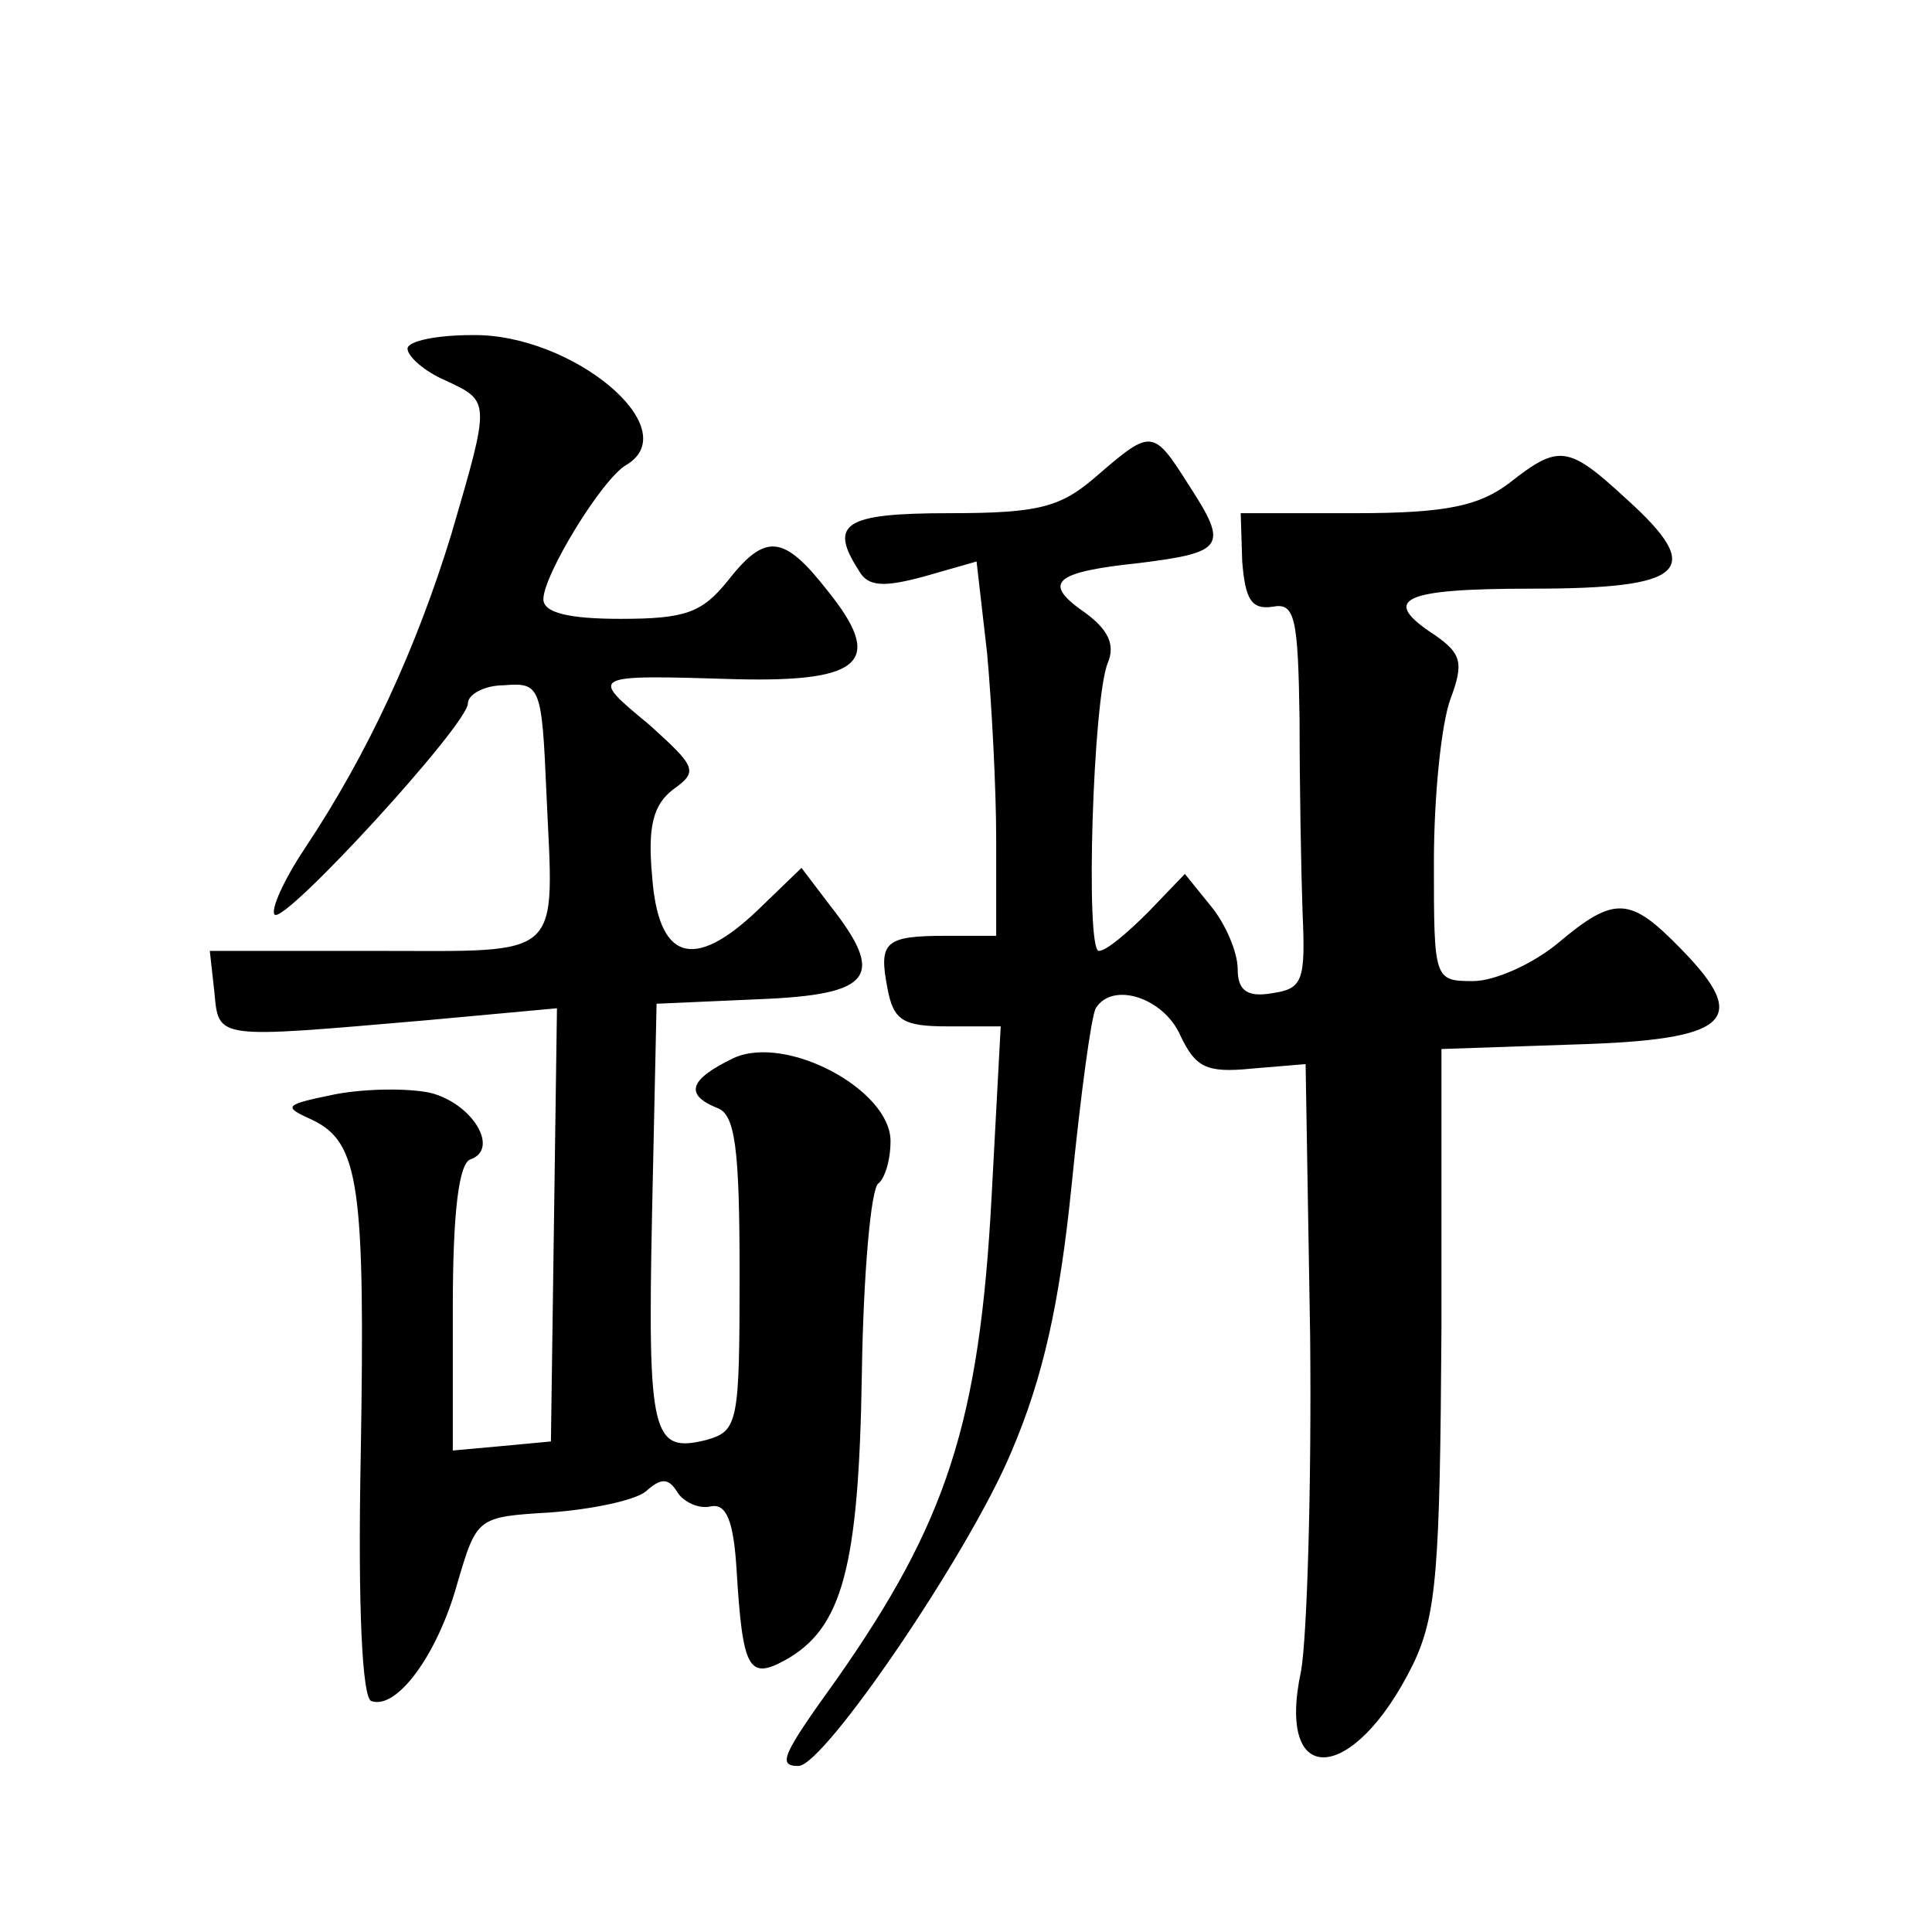
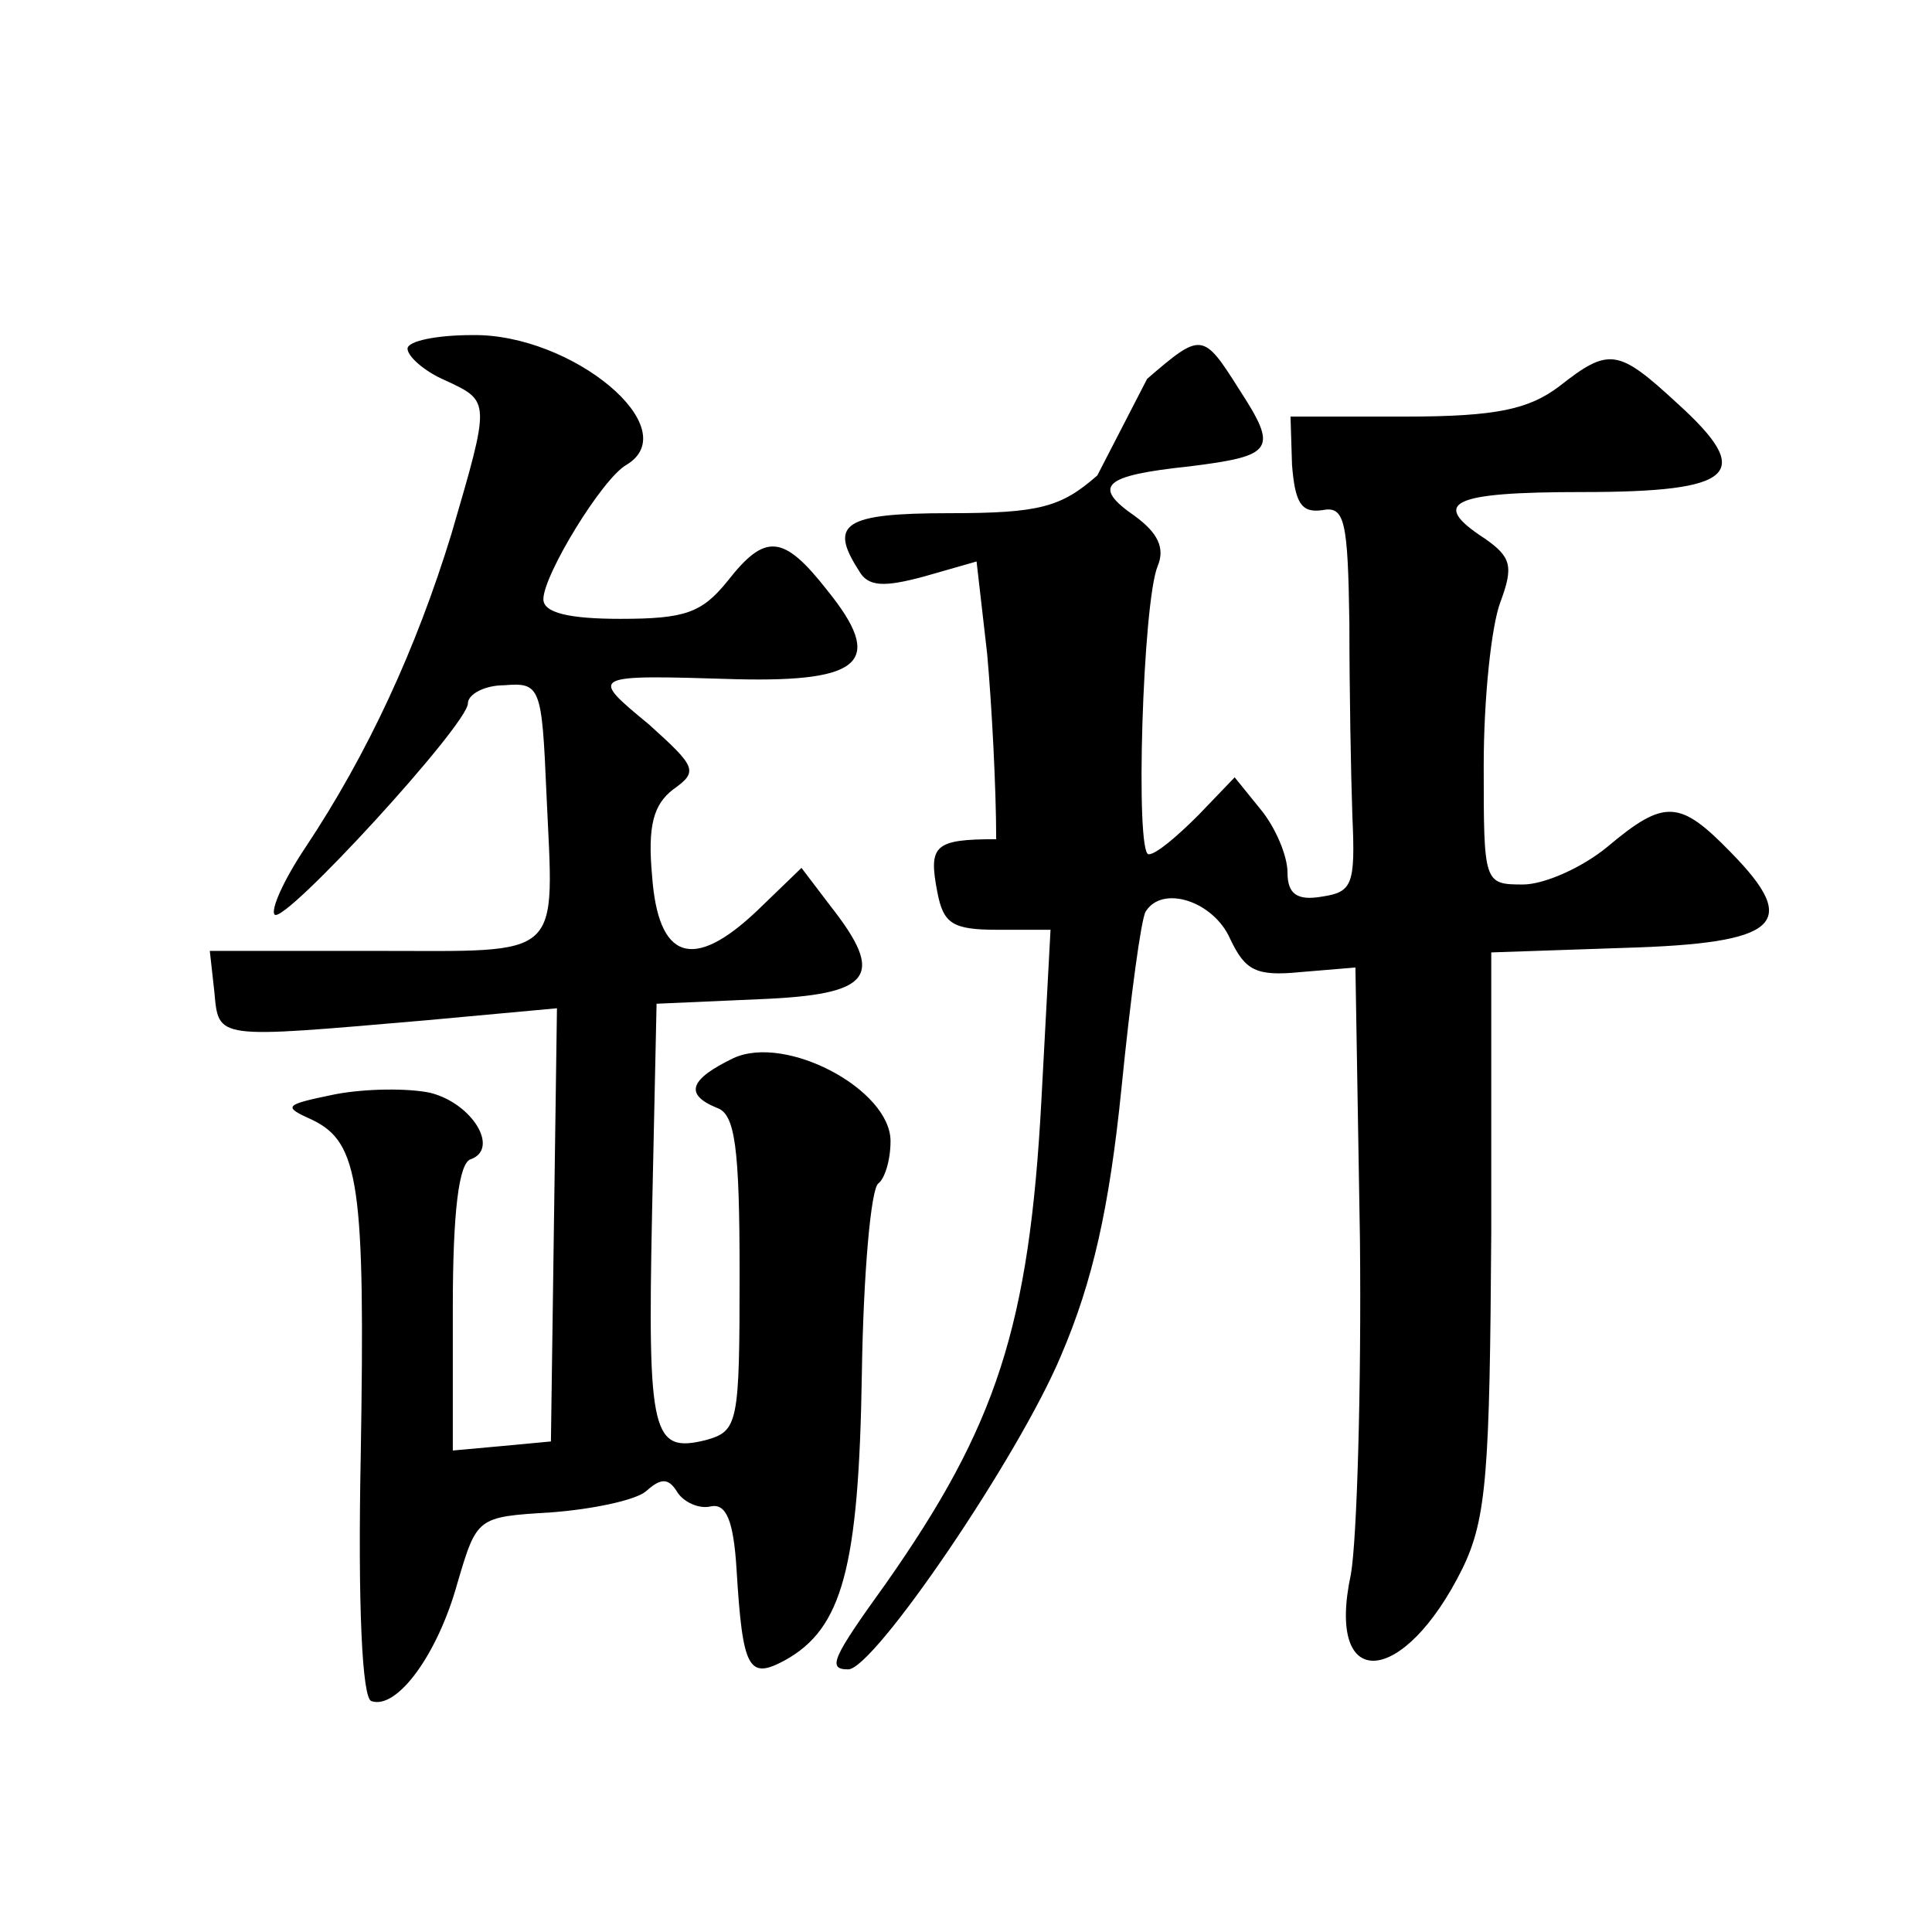
<svg xmlns="http://www.w3.org/2000/svg" version="1.0" width="128pt" height="128pt" viewBox="0 0 128 128" preserveAspectRatio="xMidYMid meet">
  <g transform="translate(0,128) scale(0.1,-0.1)" fill="#0" stroke="none">
-     <path d="M270 1049 c0 -5 11 -15 25 -21 30 -14 30 -13 4 -102 -23 -75 -55 -145 -97 -208 -14 -21 -23 -41 -20 -44 7 -6 128 126 128 140 0 6 11 12 24 12 24 2 25 -1 28 -71 5 -112 13 -105 -113 -105 l-110 0 3 -27 c3 -32 0 -31 140 -19 l87 8 -2 -143 -2 -144 -32 -3 -33 -3 0 95 c0 63 4 96 12 98 19 7 1 37 -27 44 -14 3 -42 3 -63 -1 -34 -7 -35 -8 -15 -17 31 -15 35 -43 32 -222 -2 -101 1 -161 7 -163 17 -6 44 31 57 78 13 44 13 44 62 47 27 2 56 8 63 14 10 9 15 9 21 -1 4 -6 14 -11 22 -9 10 2 15 -9 17 -42 4 -66 8 -73 32 -60 38 21 49 61 51 190 1 66 6 123 11 126 4 3 8 15 8 28 0 34 -69 71 -104 55 -29 -14 -33 -24 -11 -33 12 -4 15 -26 15 -110 0 -99 -1 -104 -22 -110 -36 -9 -39 3 -36 150 l3 139 68 3 c75 3 84 15 47 62 l-19 25 -29 -28 c-43 -41 -66 -33 -70 23 -3 33 1 47 14 57 17 12 15 15 -16 43 -40 33 -40 33 58 30 84 -2 98 12 60 59 -29 37 -41 38 -66 6 -17 -21 -28 -25 -71 -25 -34 0 -51 4 -51 13 0 16 39 80 55 89 40 24 -36 87 -102 86 -24 0 -43 -4 -43 -9z M727 965 c-24 -21 -38 -25 -98 -25 -70 0 -80 -7 -60 -38 6 -11 17 -11 43 -4 l35 10 7 -61 c3 -33 6 -89 6 -123 l0 -64 -33 0 c-41 0 -45 -4 -39 -35 4 -21 10 -25 40 -25 l35 0 -6 -112 c-8 -151 -30 -217 -103 -321 -36 -50 -39 -57 -25 -57 17 0 113 141 141 208 21 49 32 98 40 177 6 60 13 112 16 117 11 18 45 7 56 -18 10 -21 17 -25 47 -22 l36 3 3 -180 c1 -99 -2 -199 -6 -222 -17 -79 35 -75 74 4 16 33 18 64 19 223 l0 185 88 3 c103 3 117 16 71 63 -34 35 -44 36 -82 4 -17 -14 -42 -25 -56 -25 -26 0 -26 1 -26 79 0 44 5 92 11 108 9 24 7 30 -10 42 -37 24 -23 31 64 31 102 0 115 12 63 59 -39 36 -45 37 -78 11 -20 -15 -41 -20 -102 -20 l-76 0 1 -32 c2 -25 6 -32 20 -30 15 3 17 -7 18 -75 0 -43 1 -100 2 -128 2 -45 0 -50 -20 -53 -17 -3 -23 2 -23 16 0 11 -8 30 -18 42 l-17 21 -24 -25 c-14 -14 -28 -26 -33 -26 -9 0 -4 167 6 191 5 12 0 22 -15 33 -29 20 -21 27 36 33 56 7 59 11 33 51 -24 38 -25 38 -61 7z" />
+     <path d="M270 1049 c0 -5 11 -15 25 -21 30 -14 30 -13 4 -102 -23 -75 -55 -145 -97 -208 -14 -21 -23 -41 -20 -44 7 -6 128 126 128 140 0 6 11 12 24 12 24 2 25 -1 28 -71 5 -112 13 -105 -113 -105 l-110 0 3 -27 c3 -32 0 -31 140 -19 l87 8 -2 -143 -2 -144 -32 -3 -33 -3 0 95 c0 63 4 96 12 98 19 7 1 37 -27 44 -14 3 -42 3 -63 -1 -34 -7 -35 -8 -15 -17 31 -15 35 -43 32 -222 -2 -101 1 -161 7 -163 17 -6 44 31 57 78 13 44 13 44 62 47 27 2 56 8 63 14 10 9 15 9 21 -1 4 -6 14 -11 22 -9 10 2 15 -9 17 -42 4 -66 8 -73 32 -60 38 21 49 61 51 190 1 66 6 123 11 126 4 3 8 15 8 28 0 34 -69 71 -104 55 -29 -14 -33 -24 -11 -33 12 -4 15 -26 15 -110 0 -99 -1 -104 -22 -110 -36 -9 -39 3 -36 150 l3 139 68 3 c75 3 84 15 47 62 l-19 25 -29 -28 c-43 -41 -66 -33 -70 23 -3 33 1 47 14 57 17 12 15 15 -16 43 -40 33 -40 33 58 30 84 -2 98 12 60 59 -29 37 -41 38 -66 6 -17 -21 -28 -25 -71 -25 -34 0 -51 4 -51 13 0 16 39 80 55 89 40 24 -36 87 -102 86 -24 0 -43 -4 -43 -9z M727 965 c-24 -21 -38 -25 -98 -25 -70 0 -80 -7 -60 -38 6 -11 17 -11 43 -4 l35 10 7 -61 c3 -33 6 -89 6 -123 c-41 0 -45 -4 -39 -35 4 -21 10 -25 40 -25 l35 0 -6 -112 c-8 -151 -30 -217 -103 -321 -36 -50 -39 -57 -25 -57 17 0 113 141 141 208 21 49 32 98 40 177 6 60 13 112 16 117 11 18 45 7 56 -18 10 -21 17 -25 47 -22 l36 3 3 -180 c1 -99 -2 -199 -6 -222 -17 -79 35 -75 74 4 16 33 18 64 19 223 l0 185 88 3 c103 3 117 16 71 63 -34 35 -44 36 -82 4 -17 -14 -42 -25 -56 -25 -26 0 -26 1 -26 79 0 44 5 92 11 108 9 24 7 30 -10 42 -37 24 -23 31 64 31 102 0 115 12 63 59 -39 36 -45 37 -78 11 -20 -15 -41 -20 -102 -20 l-76 0 1 -32 c2 -25 6 -32 20 -30 15 3 17 -7 18 -75 0 -43 1 -100 2 -128 2 -45 0 -50 -20 -53 -17 -3 -23 2 -23 16 0 11 -8 30 -18 42 l-17 21 -24 -25 c-14 -14 -28 -26 -33 -26 -9 0 -4 167 6 191 5 12 0 22 -15 33 -29 20 -21 27 36 33 56 7 59 11 33 51 -24 38 -25 38 -61 7z" />
  </g>
</svg>